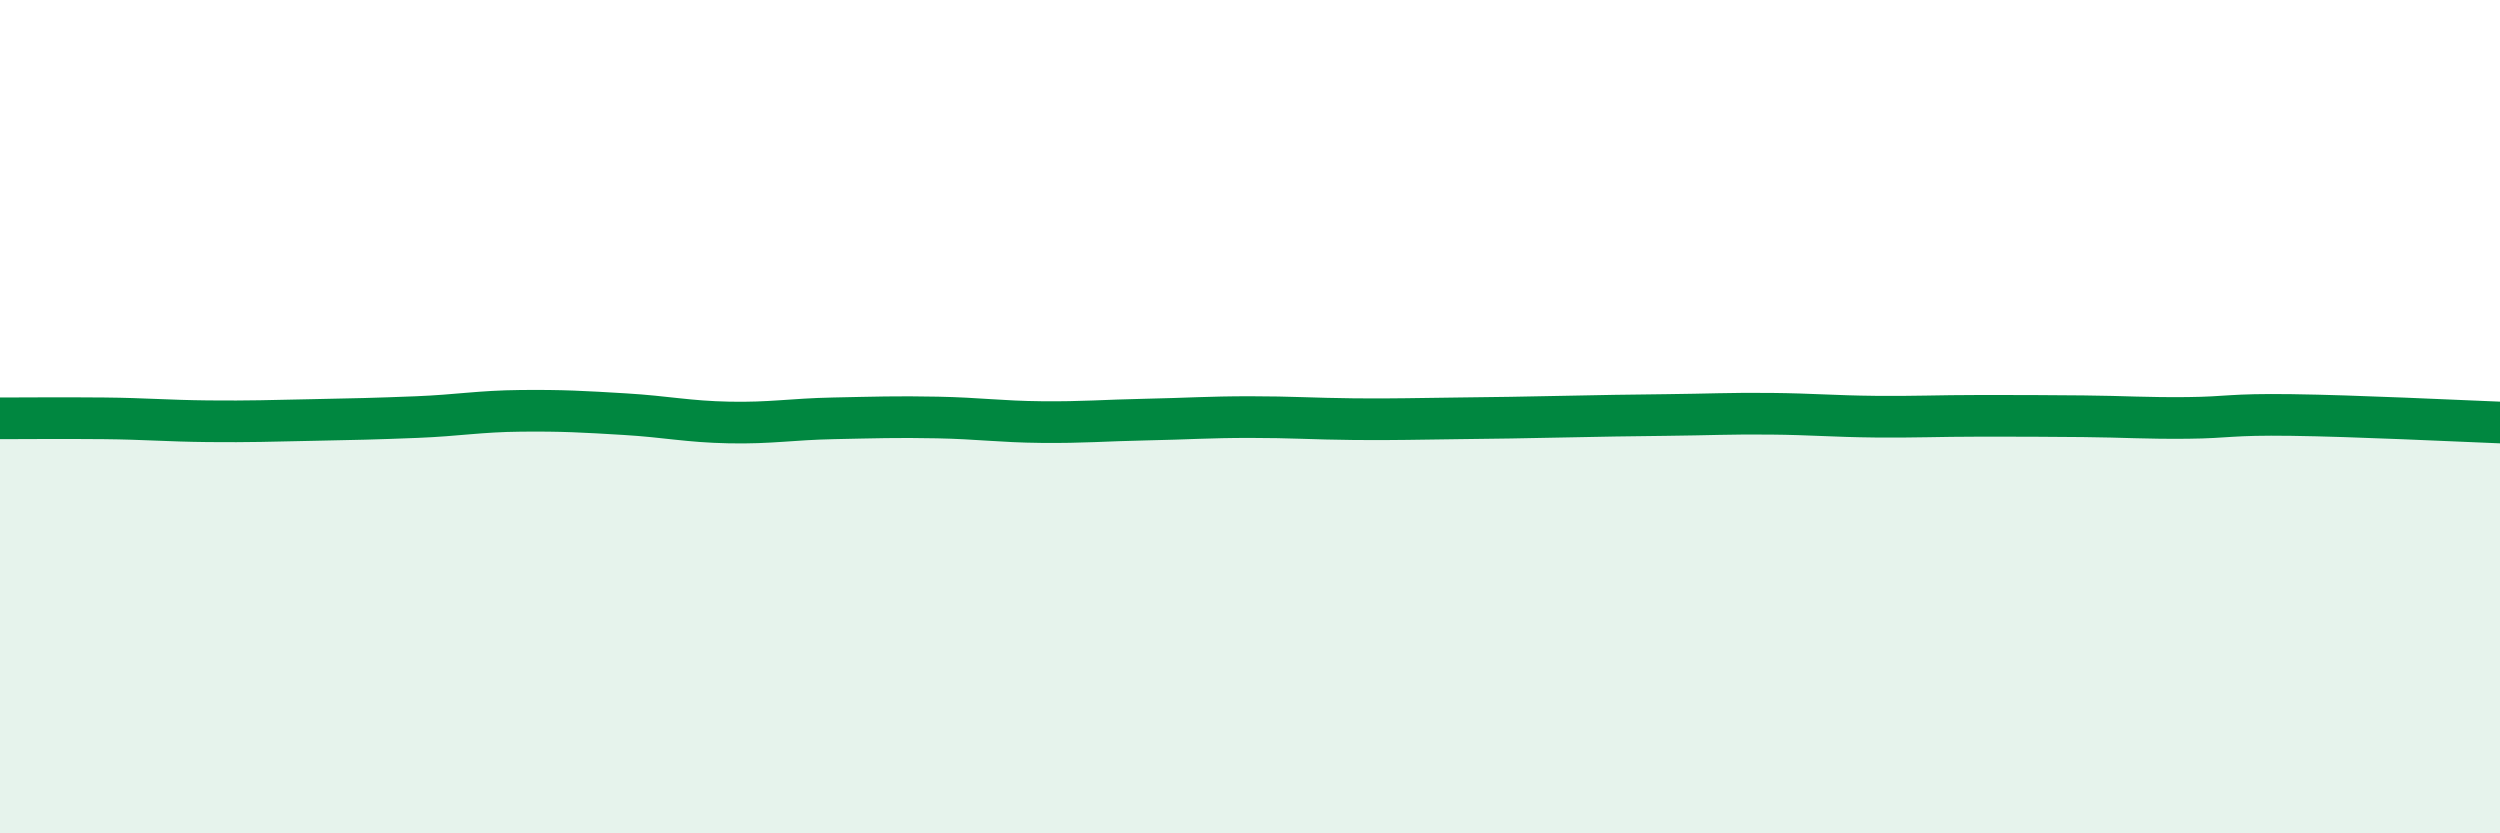
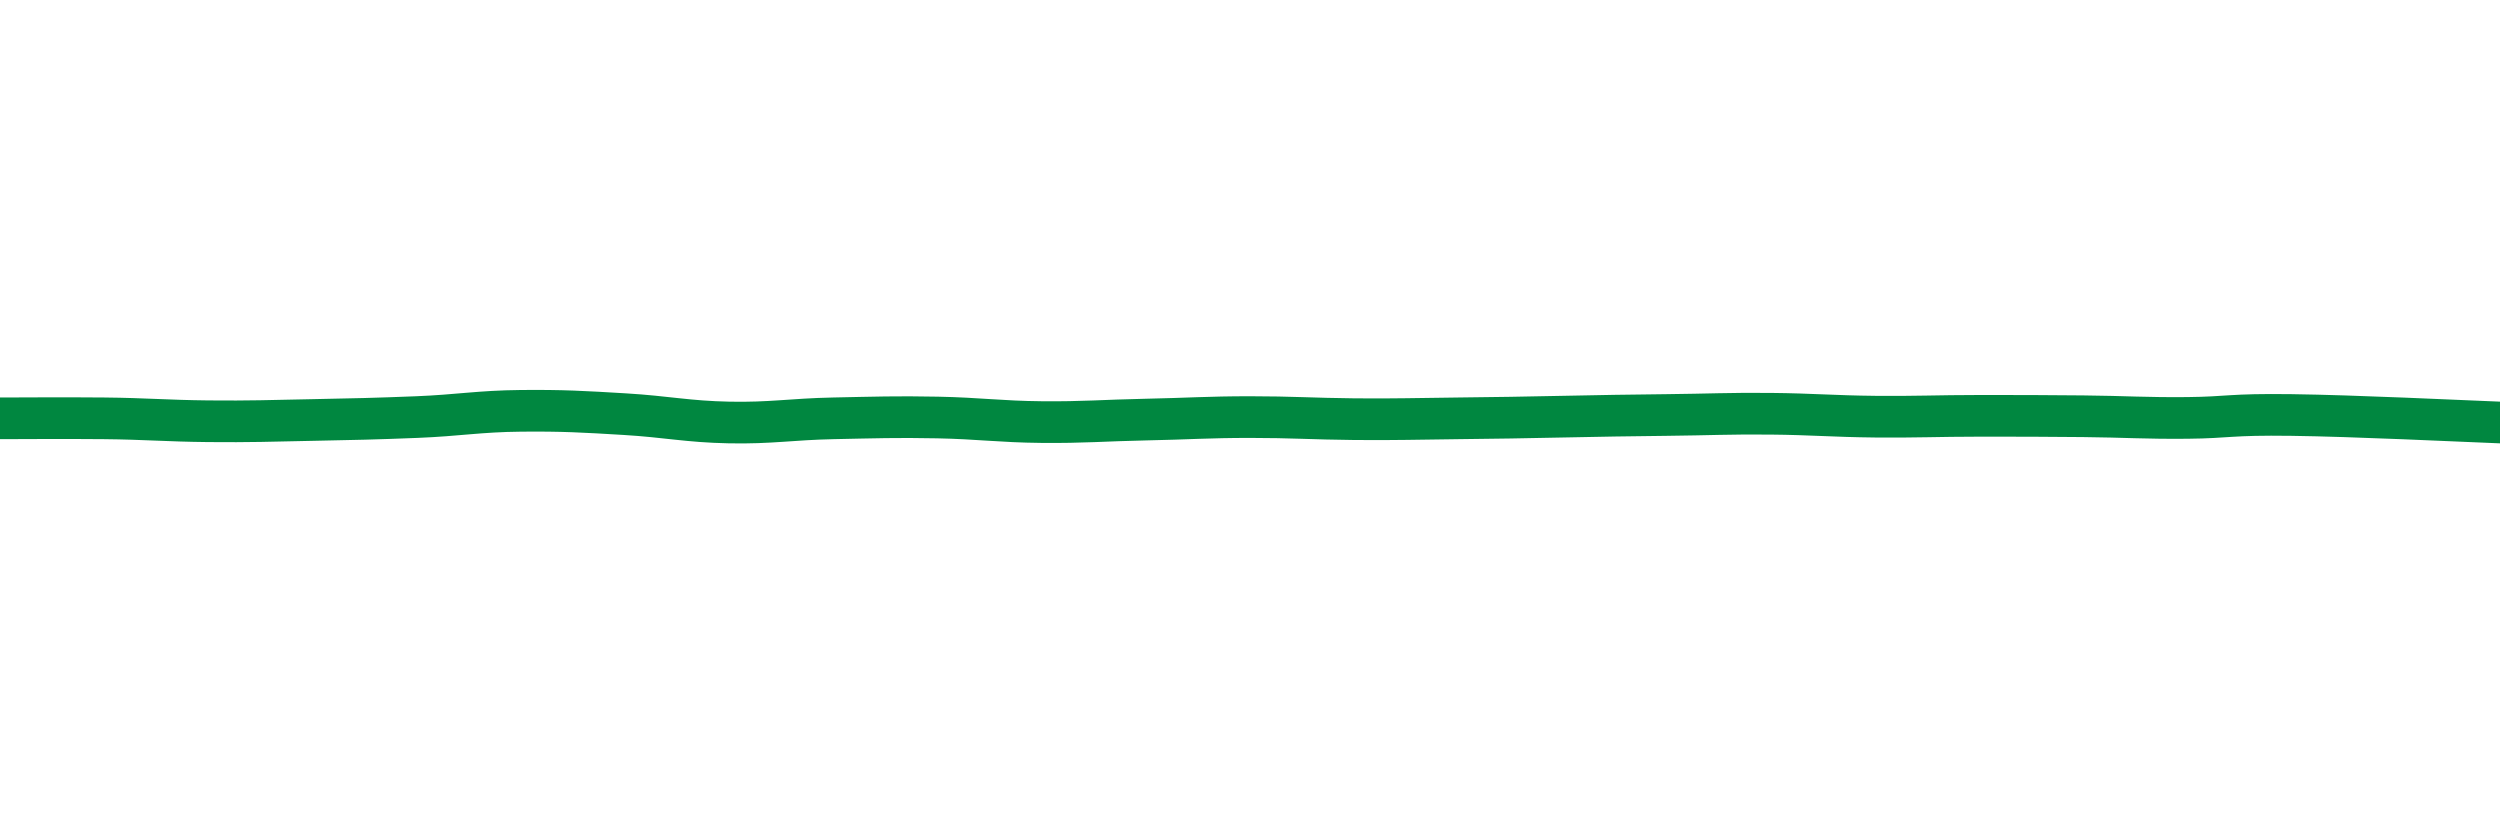
<svg xmlns="http://www.w3.org/2000/svg" width="60" height="20" viewBox="0 0 60 20">
-   <path d="M 0,10.04 C 0.5,10.04 1.5,10.03 2.5,10.04 C 3.5,10.05 4,10.1 5,10.11 C 6,10.12 6.5,10.1 7.5,10.08 C 8.5,10.06 9,10.05 10,10.01 C 11,9.97 11.5,9.87 12.5,9.86 C 13.5,9.85 14,9.88 15,9.94 C 16,10 16.5,10.12 17.5,10.14 C 18.5,10.16 19,10.06 20,10.04 C 21,10.02 21.5,10 22.5,10.02 C 23.5,10.04 24,10.12 25,10.13 C 26,10.14 26.5,10.09 27.5,10.07 C 28.5,10.05 29,10.01 30,10.01 C 31,10.01 31.5,10.05 32.5,10.06 C 33.5,10.07 34,10.05 35,10.04 C 36,10.03 36.5,10.02 37.5,10 C 38.5,9.98 39,9.97 40,9.96 C 41,9.95 41.5,9.92 42.5,9.93 C 43.5,9.94 44,9.99 45,10 C 46,10.01 46.5,9.98 47.5,9.98 C 48.5,9.98 49,9.98 50,9.99 C 51,10 51.5,10.04 52.5,10.03 C 53.5,10.02 53.5,9.94 55,9.96 C 56.5,9.98 59,10.1 60,10.14L60 20L0 20Z" fill="#008740" opacity="0.1" stroke-linecap="round" stroke-linejoin="round" />
  <path d="M 0,10.04 C 0.5,10.04 1.5,10.03 2.5,10.04 C 3.5,10.05 4,10.1 5,10.11 C 6,10.12 6.5,10.1 7.5,10.08 C 8.5,10.06 9,10.05 10,10.01 C 11,9.97 11.5,9.87 12.5,9.86 C 13.5,9.85 14,9.88 15,9.94 C 16,10 16.5,10.12 17.5,10.14 C 18.5,10.16 19,10.06 20,10.04 C 21,10.02 21.5,10 22.5,10.02 C 23.5,10.04 24,10.12 25,10.13 C 26,10.14 26.5,10.09 27.5,10.07 C 28.5,10.05 29,10.01 30,10.01 C 31,10.01 31.5,10.05 32.5,10.06 C 33.5,10.07 34,10.05 35,10.04 C 36,10.03 36.5,10.02 37.5,10 C 38.5,9.98 39,9.97 40,9.96 C 41,9.95 41.5,9.92 42.5,9.93 C 43.5,9.94 44,9.99 45,10 C 46,10.01 46.5,9.98 47.5,9.98 C 48.5,9.98 49,9.98 50,9.99 C 51,10 51.5,10.04 52.5,10.03 C 53.5,10.02 53.5,9.94 55,9.96 C 56.5,9.98 59,10.1 60,10.14" stroke="#008740" stroke-width="1" fill="none" stroke-linecap="round" stroke-linejoin="round" />
</svg>